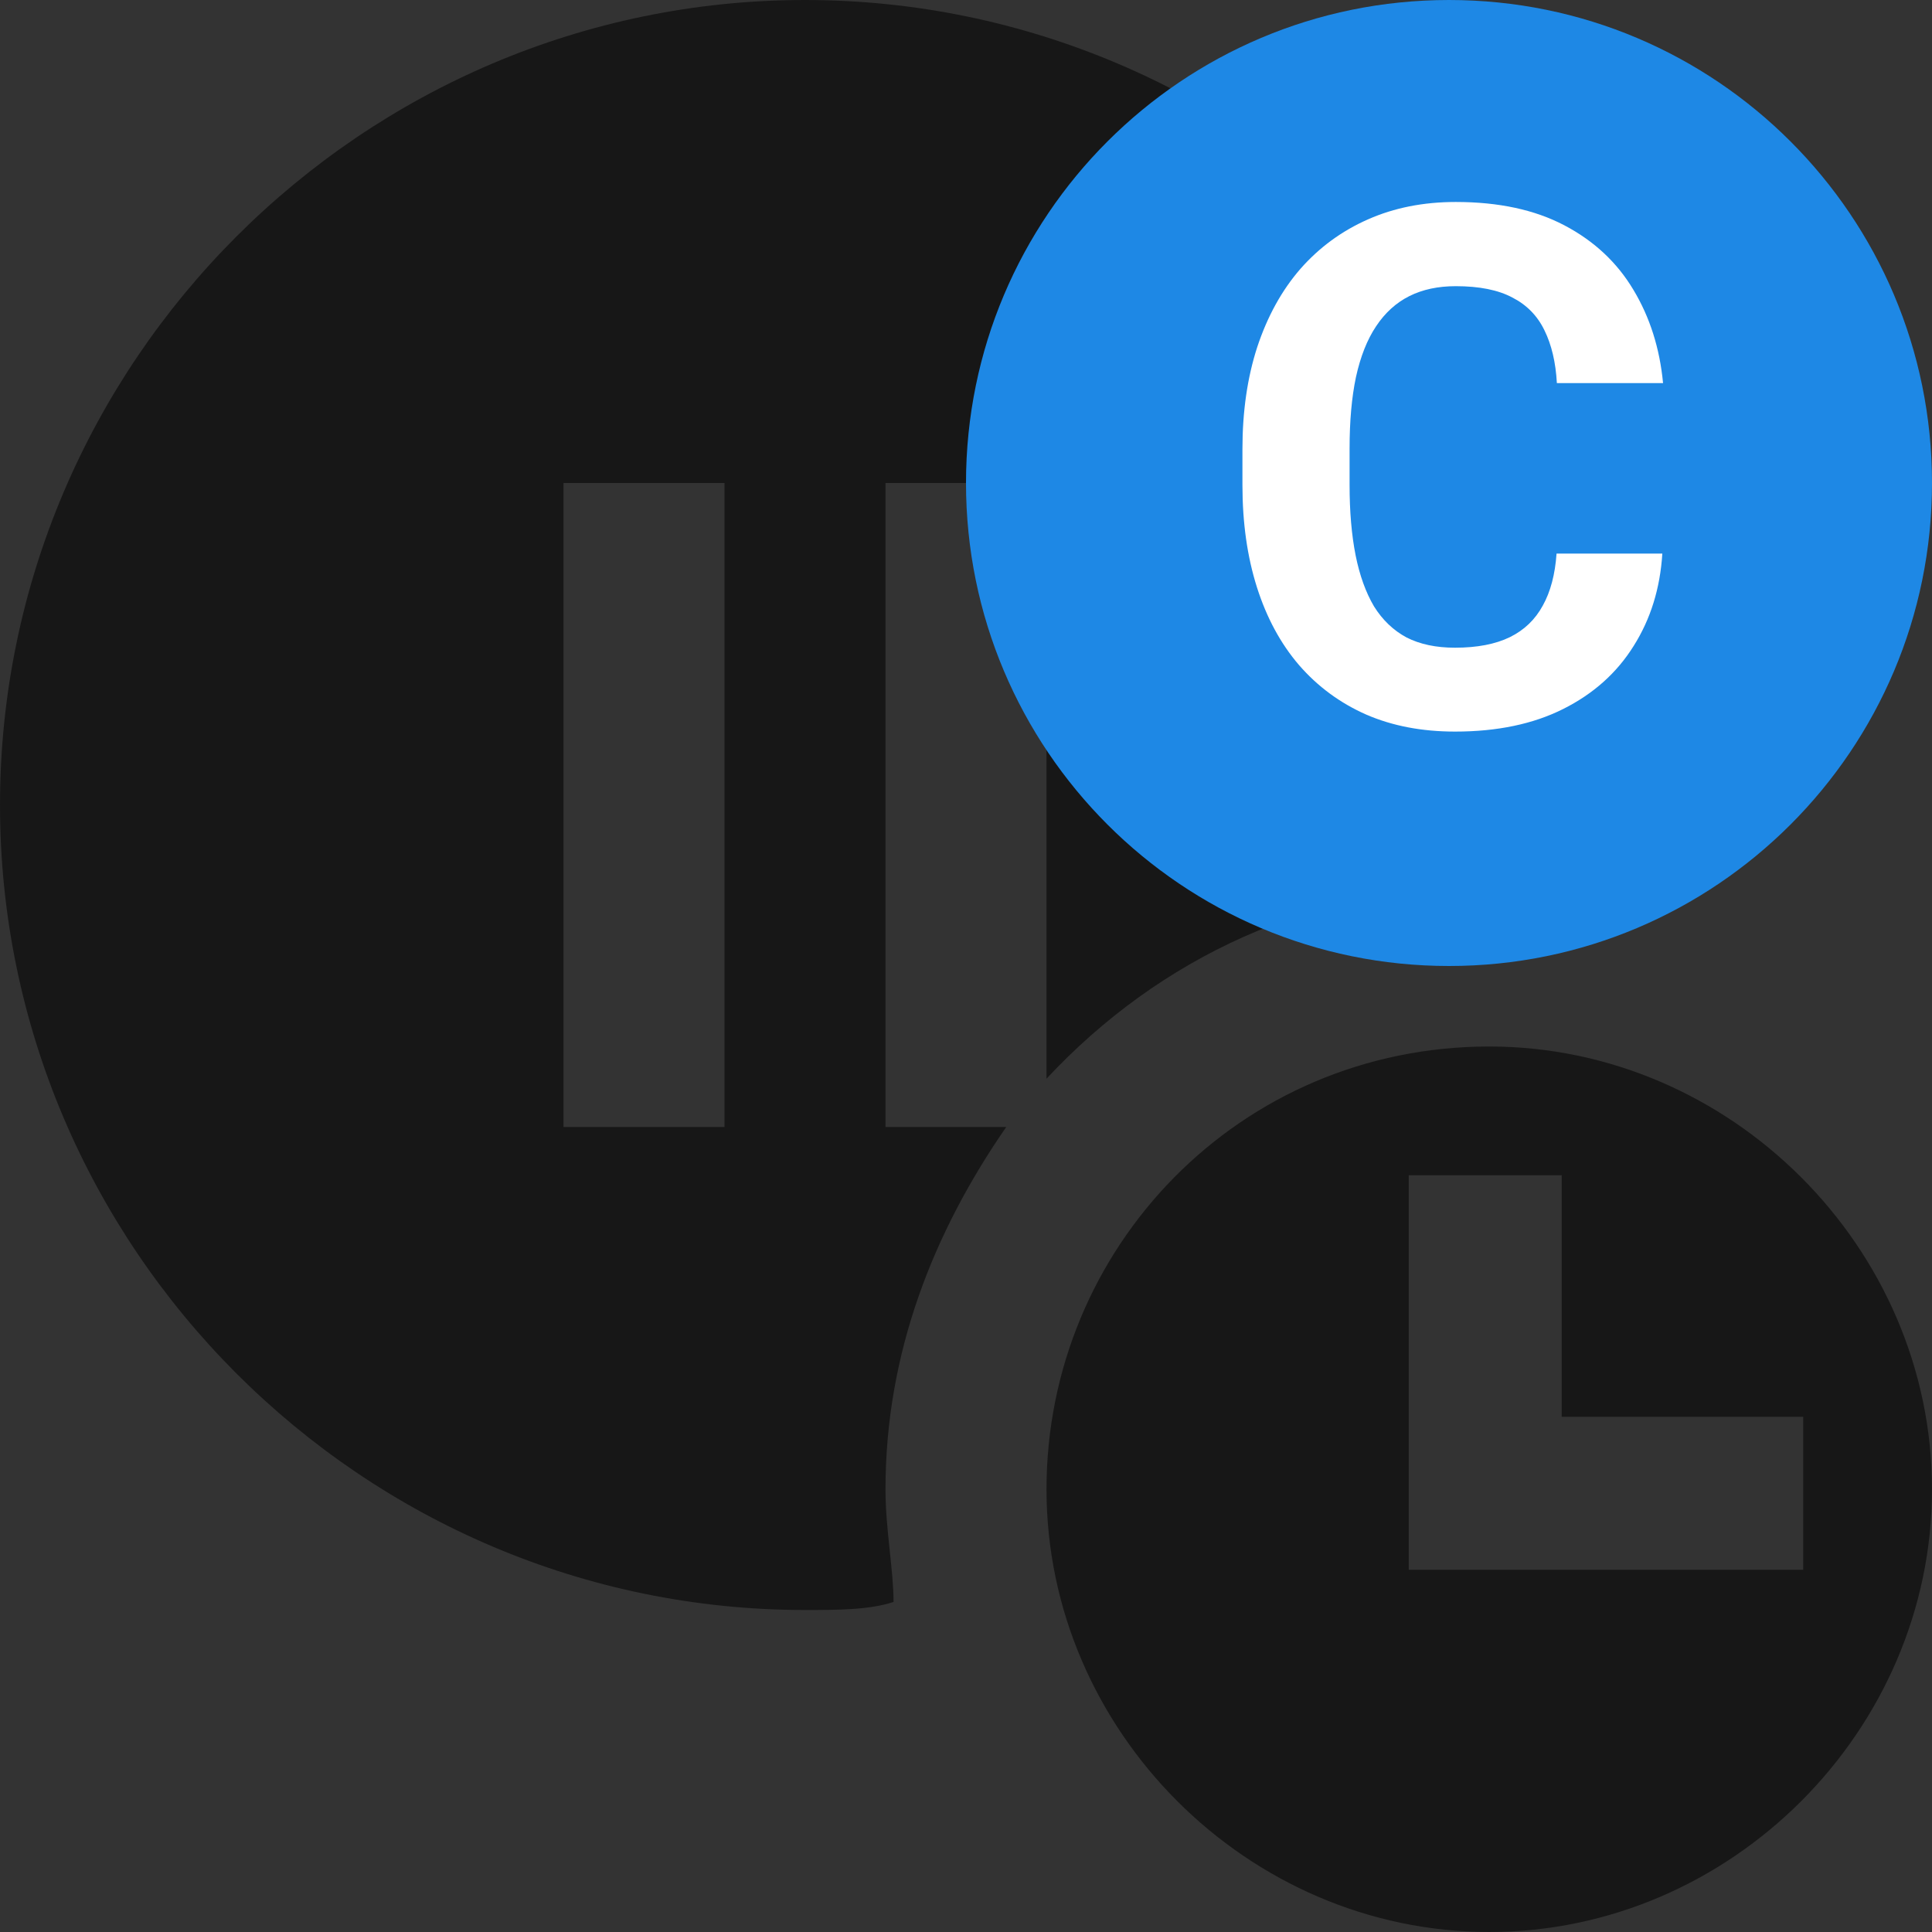
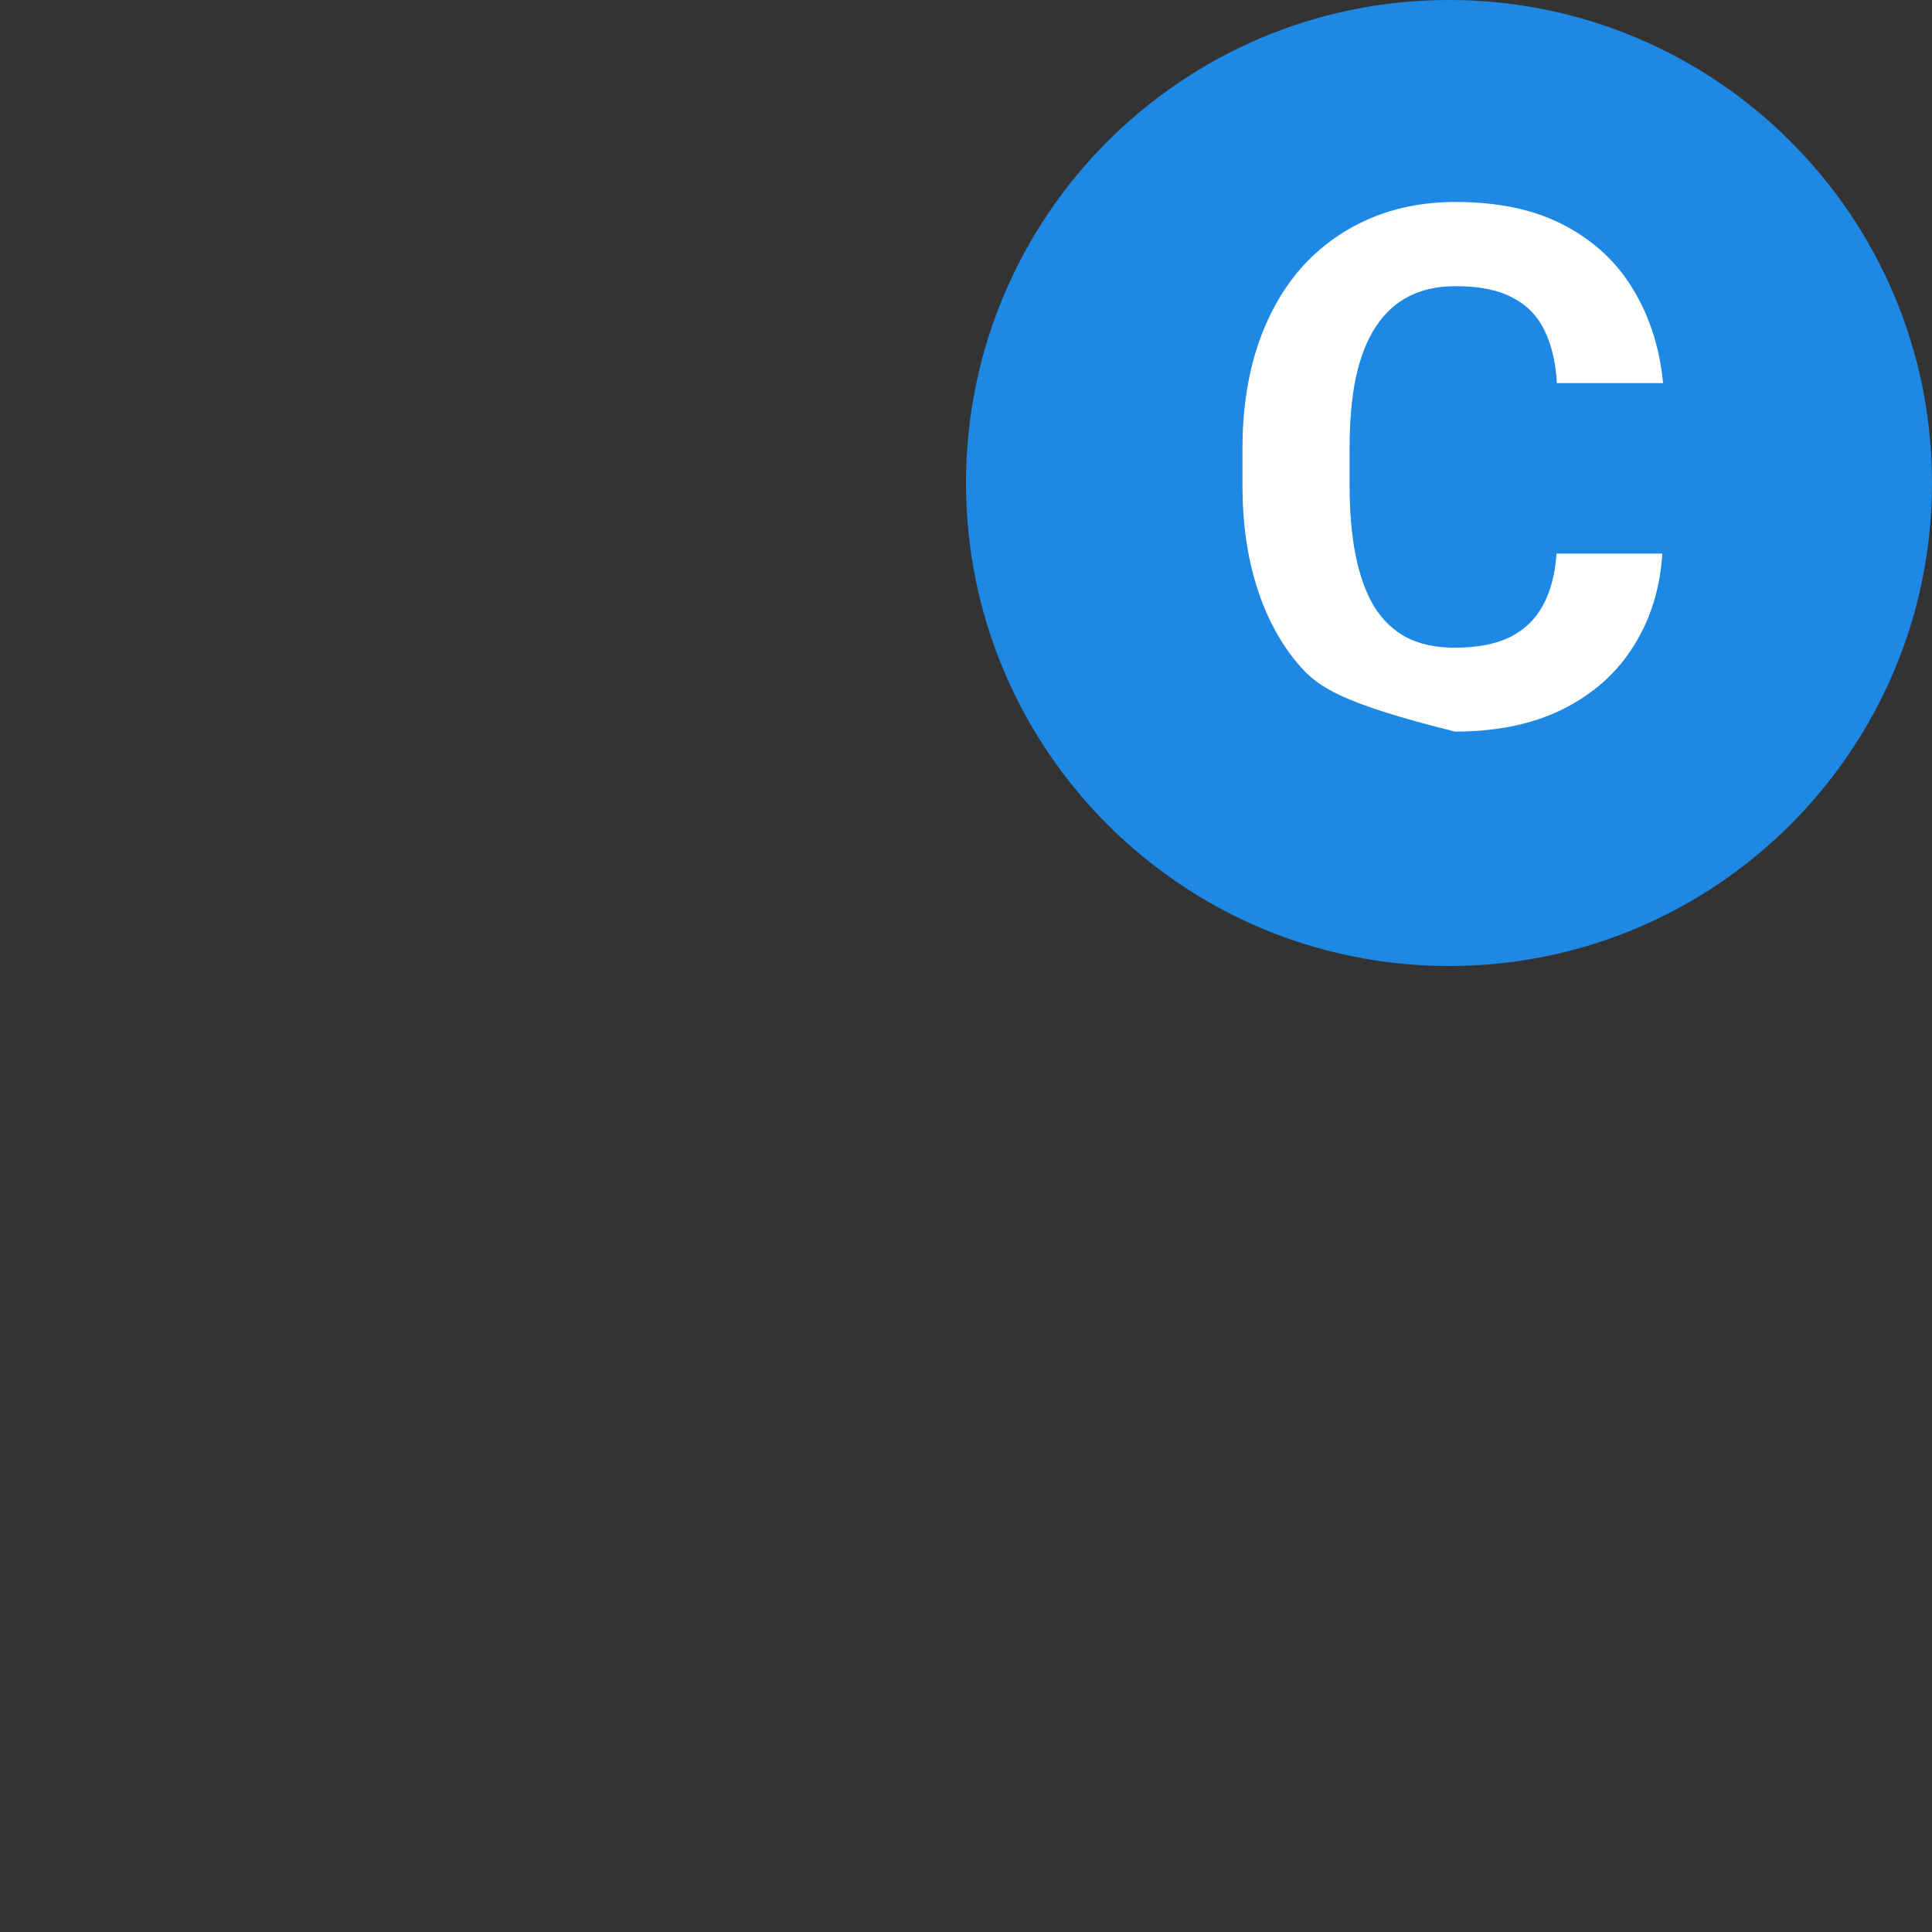
<svg xmlns="http://www.w3.org/2000/svg" width="24" height="24" viewBox="0 0 24 24" fill="none">
  <rect x="0" y="0" width="24" height="24" fill="#333333" stroke="none" />
  <g id="a-suspensionLifted">
    <g id="Frame">
-       <path id="Vector" d="M10 0C4.5 0 0 4.5 0 10C0 15.5 4.5 20 10 20C10.4 20 10.8 20 11.1 19.9C11.1 19.5 11 19 11 18.5C11 16.8 11.6 15.3 12.5 14H11V6H13V13.4C14.4 11.9 16.3 11 18.5 11C19 11 19.5 11.1 19.9 11.1C19.9 10.7 20 10.3 20 10C20 4.5 15.5 0 10 0ZM9 14H7V6H9V14Z" fill="black" fill-opacity="0.54" />
-       <path id="Vector_2" d="M18.5 13C15.4 13 13 15.5 13 18.5C13 21.5 15.5 24 18.5 24C21.5 24 24 21.5 24 18.5C24 15.5 21.5 13 18.5 13ZM19.4 19.5H17.5V17.6V14.6H19.4V17.6H22.4V19.5H19.4Z" fill="black" fill-opacity="0.54" />
-     </g>
+       </g>
    <g id="MasterLabel">
      <path d="M12 6C12 2.686 14.686 0 18 0V0C21.314 0 24 2.686 24 6V6C24 9.314 21.314 12 18 12V12C14.686 12 12 9.314 12 6V6Z" fill="#1E88E5" />
-       <path id="C" d="M19.336 6.877H20.65C20.623 7.308 20.505 7.69 20.294 8.024C20.086 8.358 19.794 8.619 19.419 8.807C19.047 8.994 18.599 9.088 18.075 9.088C17.665 9.088 17.297 9.018 16.972 8.877C16.646 8.733 16.368 8.528 16.137 8.262C15.908 7.995 15.734 7.673 15.614 7.295C15.494 6.917 15.434 6.494 15.434 6.025V5.581C15.434 5.112 15.495 4.689 15.618 4.311C15.744 3.93 15.923 3.606 16.154 3.34C16.389 3.073 16.669 2.868 16.994 2.725C17.319 2.581 17.682 2.509 18.084 2.509C18.617 2.509 19.066 2.606 19.433 2.799C19.802 2.993 20.087 3.259 20.29 3.599C20.495 3.939 20.618 4.326 20.659 4.759H19.34C19.326 4.501 19.274 4.283 19.186 4.104C19.099 3.923 18.965 3.787 18.787 3.696C18.611 3.602 18.377 3.555 18.084 3.555C17.864 3.555 17.672 3.596 17.508 3.678C17.344 3.76 17.206 3.885 17.095 4.052C16.983 4.219 16.9 4.43 16.844 4.685C16.791 4.937 16.765 5.232 16.765 5.572V6.025C16.765 6.356 16.79 6.647 16.84 6.899C16.89 7.148 16.966 7.359 17.068 7.532C17.174 7.702 17.309 7.831 17.473 7.919C17.64 8.004 17.84 8.046 18.075 8.046C18.35 8.046 18.577 8.002 18.756 7.915C18.935 7.827 19.071 7.696 19.165 7.523C19.261 7.351 19.318 7.135 19.336 6.877Z" fill="white" />
+       <path id="C" d="M19.336 6.877H20.65C20.623 7.308 20.505 7.69 20.294 8.024C20.086 8.358 19.794 8.619 19.419 8.807C19.047 8.994 18.599 9.088 18.075 9.088C16.646 8.733 16.368 8.528 16.137 8.262C15.908 7.995 15.734 7.673 15.614 7.295C15.494 6.917 15.434 6.494 15.434 6.025V5.581C15.434 5.112 15.495 4.689 15.618 4.311C15.744 3.93 15.923 3.606 16.154 3.34C16.389 3.073 16.669 2.868 16.994 2.725C17.319 2.581 17.682 2.509 18.084 2.509C18.617 2.509 19.066 2.606 19.433 2.799C19.802 2.993 20.087 3.259 20.29 3.599C20.495 3.939 20.618 4.326 20.659 4.759H19.34C19.326 4.501 19.274 4.283 19.186 4.104C19.099 3.923 18.965 3.787 18.787 3.696C18.611 3.602 18.377 3.555 18.084 3.555C17.864 3.555 17.672 3.596 17.508 3.678C17.344 3.76 17.206 3.885 17.095 4.052C16.983 4.219 16.9 4.43 16.844 4.685C16.791 4.937 16.765 5.232 16.765 5.572V6.025C16.765 6.356 16.79 6.647 16.84 6.899C16.89 7.148 16.966 7.359 17.068 7.532C17.174 7.702 17.309 7.831 17.473 7.919C17.64 8.004 17.84 8.046 18.075 8.046C18.35 8.046 18.577 8.002 18.756 7.915C18.935 7.827 19.071 7.696 19.165 7.523C19.261 7.351 19.318 7.135 19.336 6.877Z" fill="white" />
    </g>
  </g>
</svg>